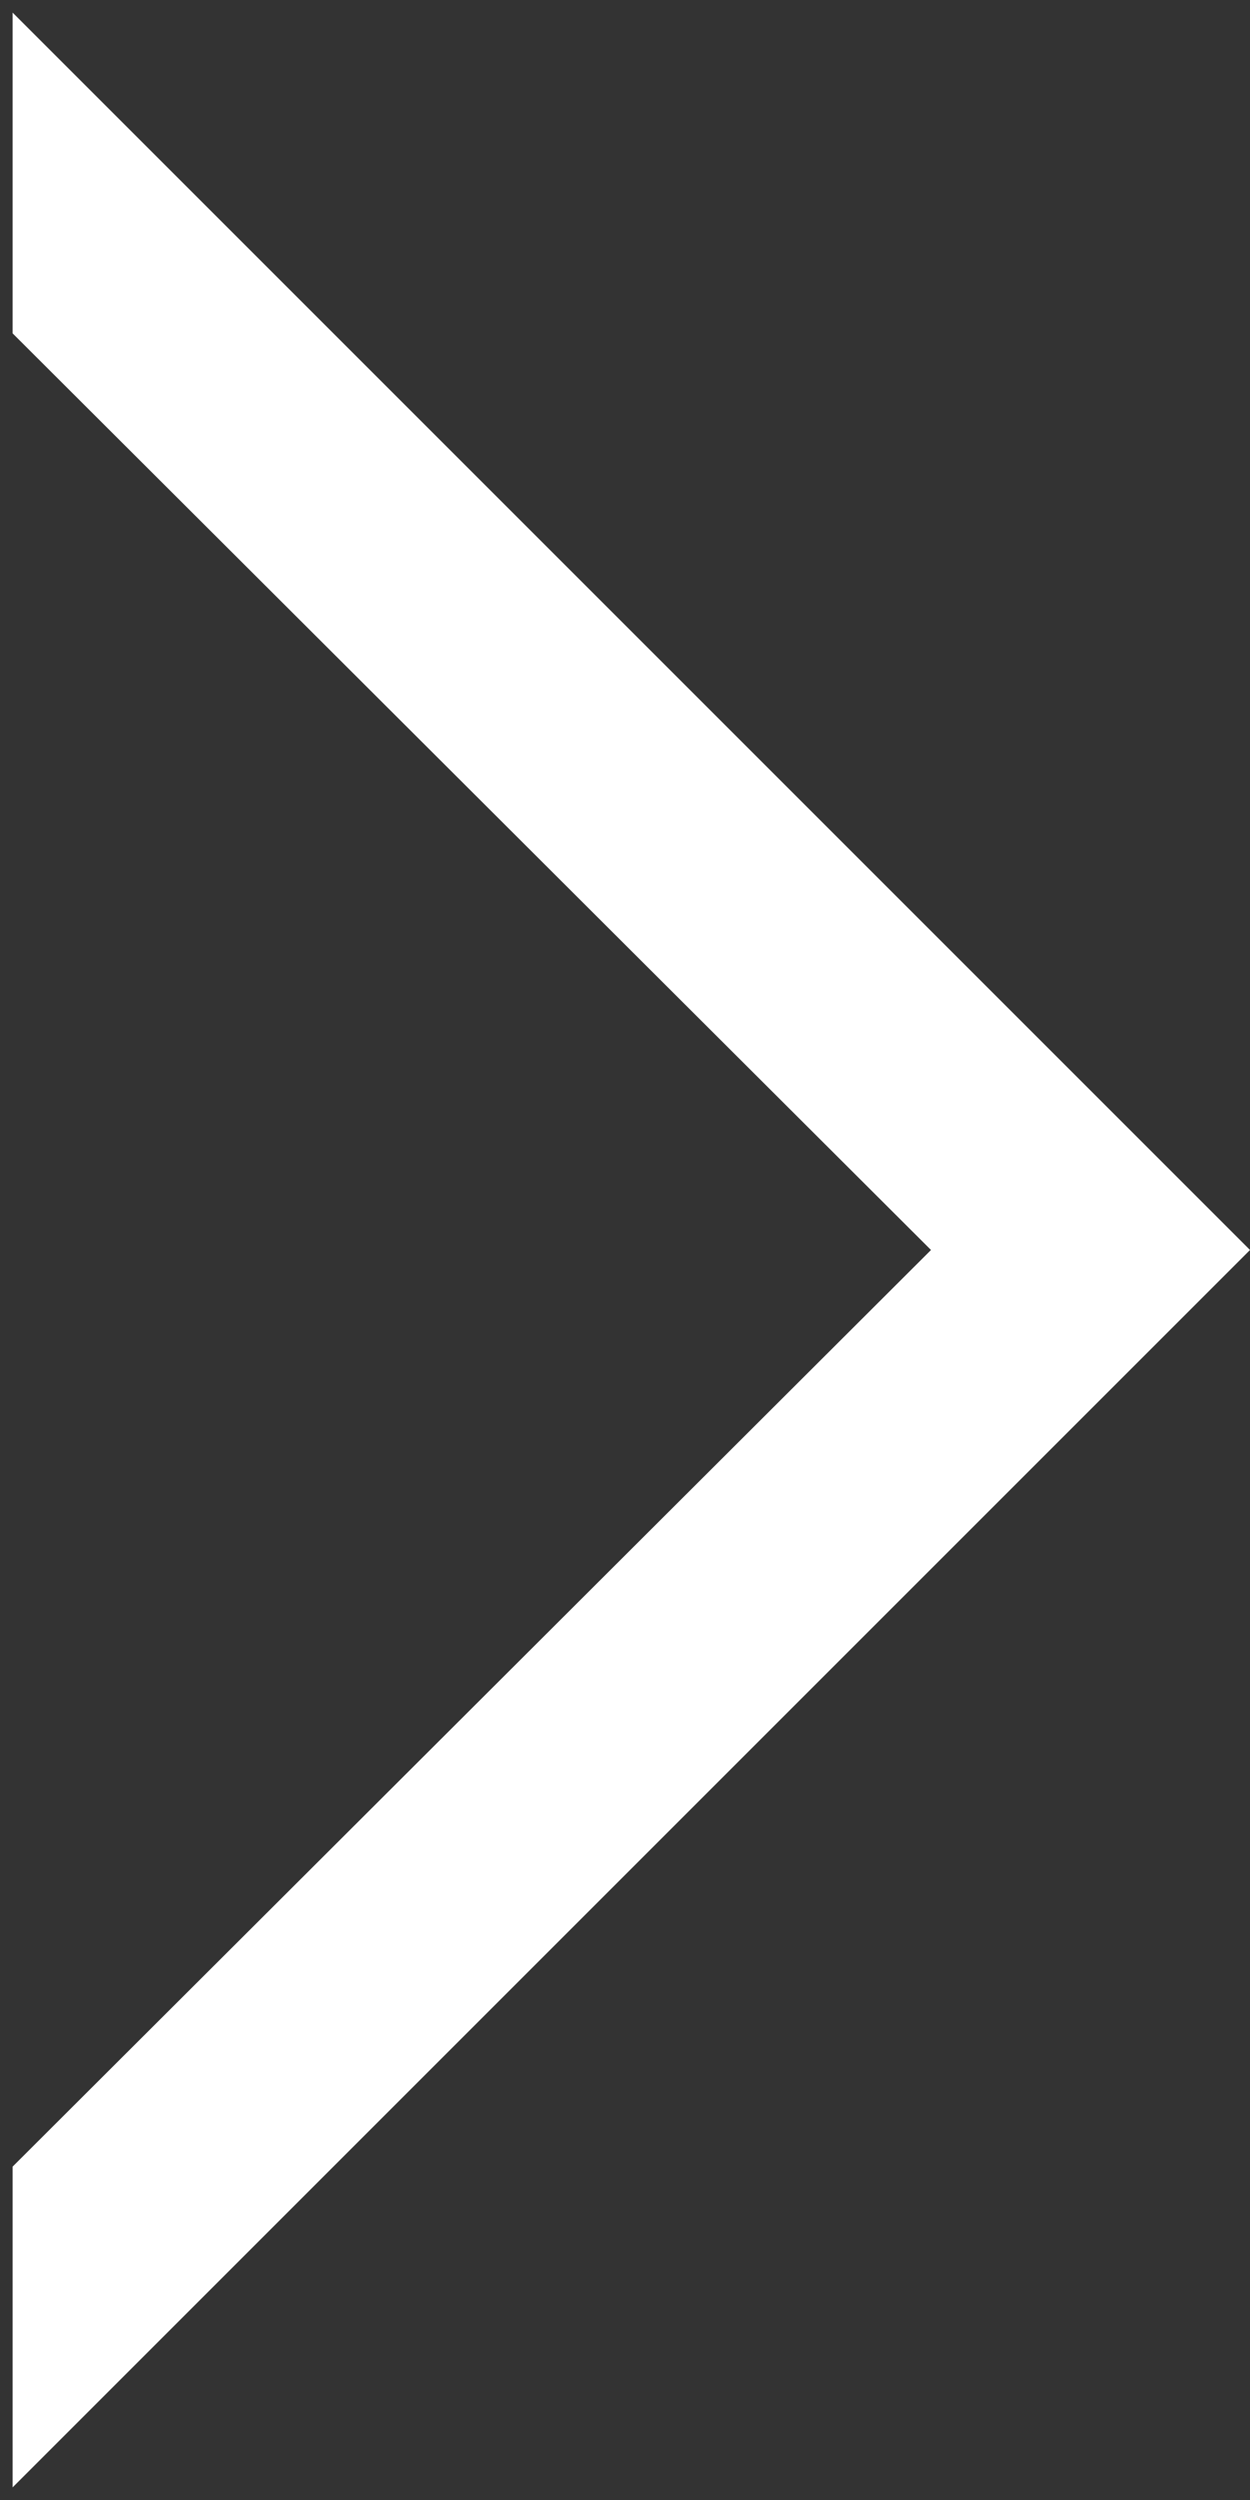
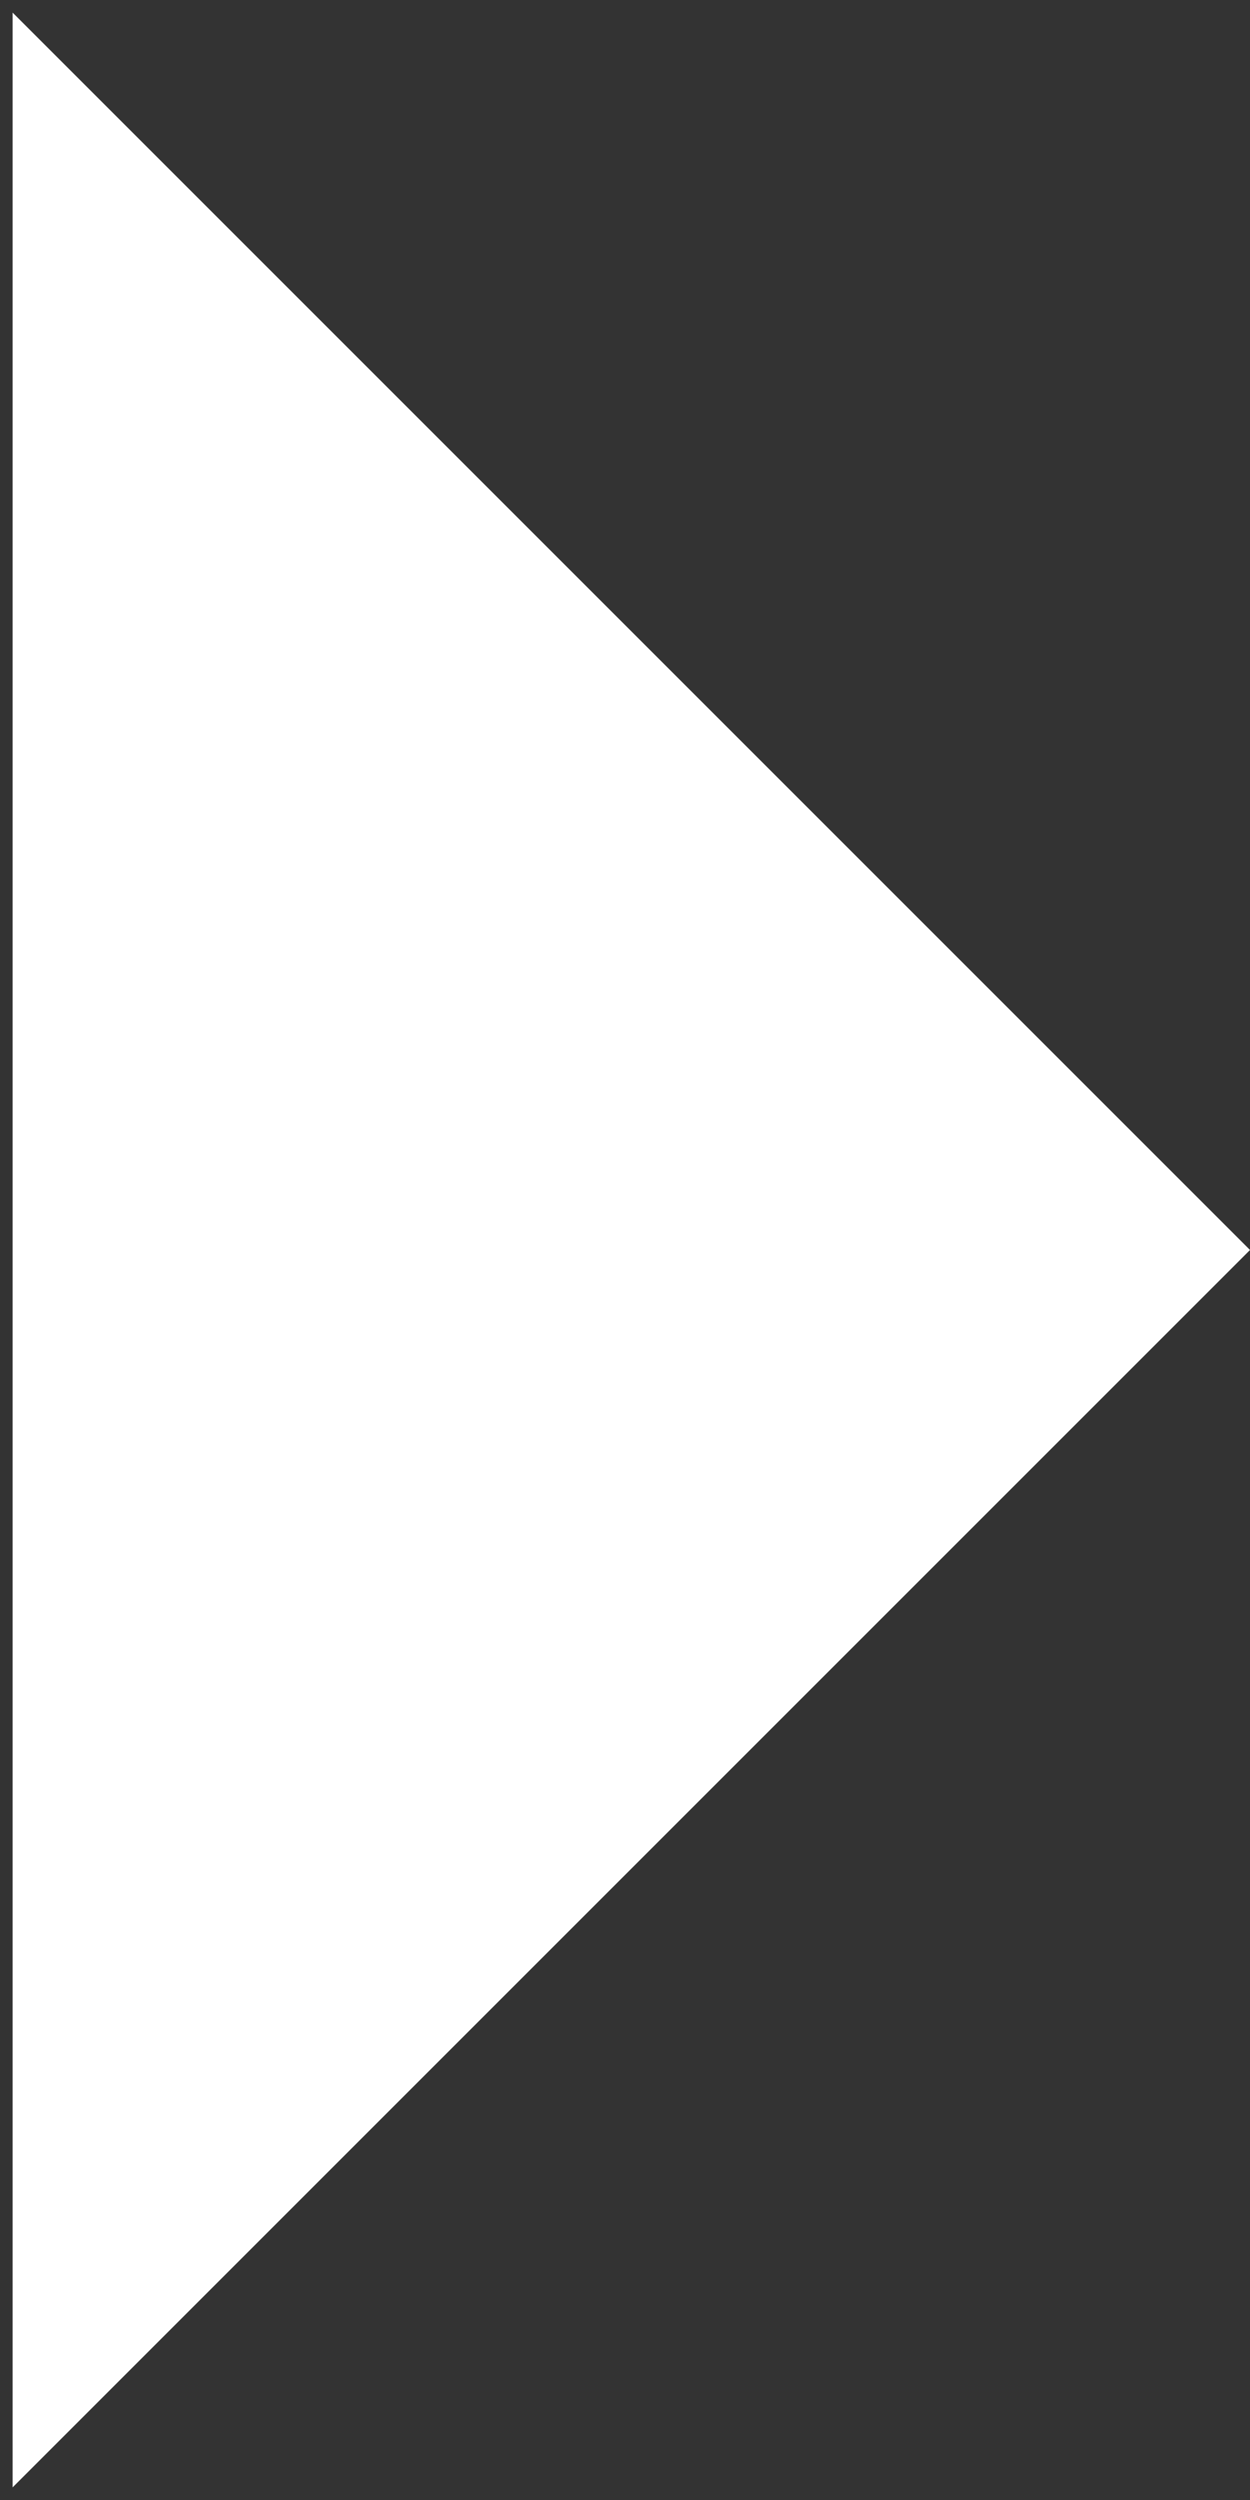
<svg xmlns="http://www.w3.org/2000/svg" width="10" height="20" viewBox="0 0 10 20" fill="none">
  <rect x="0" y="0" width="10" height="20" fill="#333333" stroke="none" />
-   <path id="Rectangle 23 (Stroke)" fill-rule="evenodd" clip-rule="evenodd" d="M10 10L0.101 0.101L0.101 2.667L7.448 10L0.101 17.333L0.101 19.899L10 10Z" fill="white" />
+   <path id="Rectangle 23 (Stroke)" fill-rule="evenodd" clip-rule="evenodd" d="M10 10L0.101 0.101L0.101 2.667L0.101 17.333L0.101 19.899L10 10Z" fill="white" />
</svg>